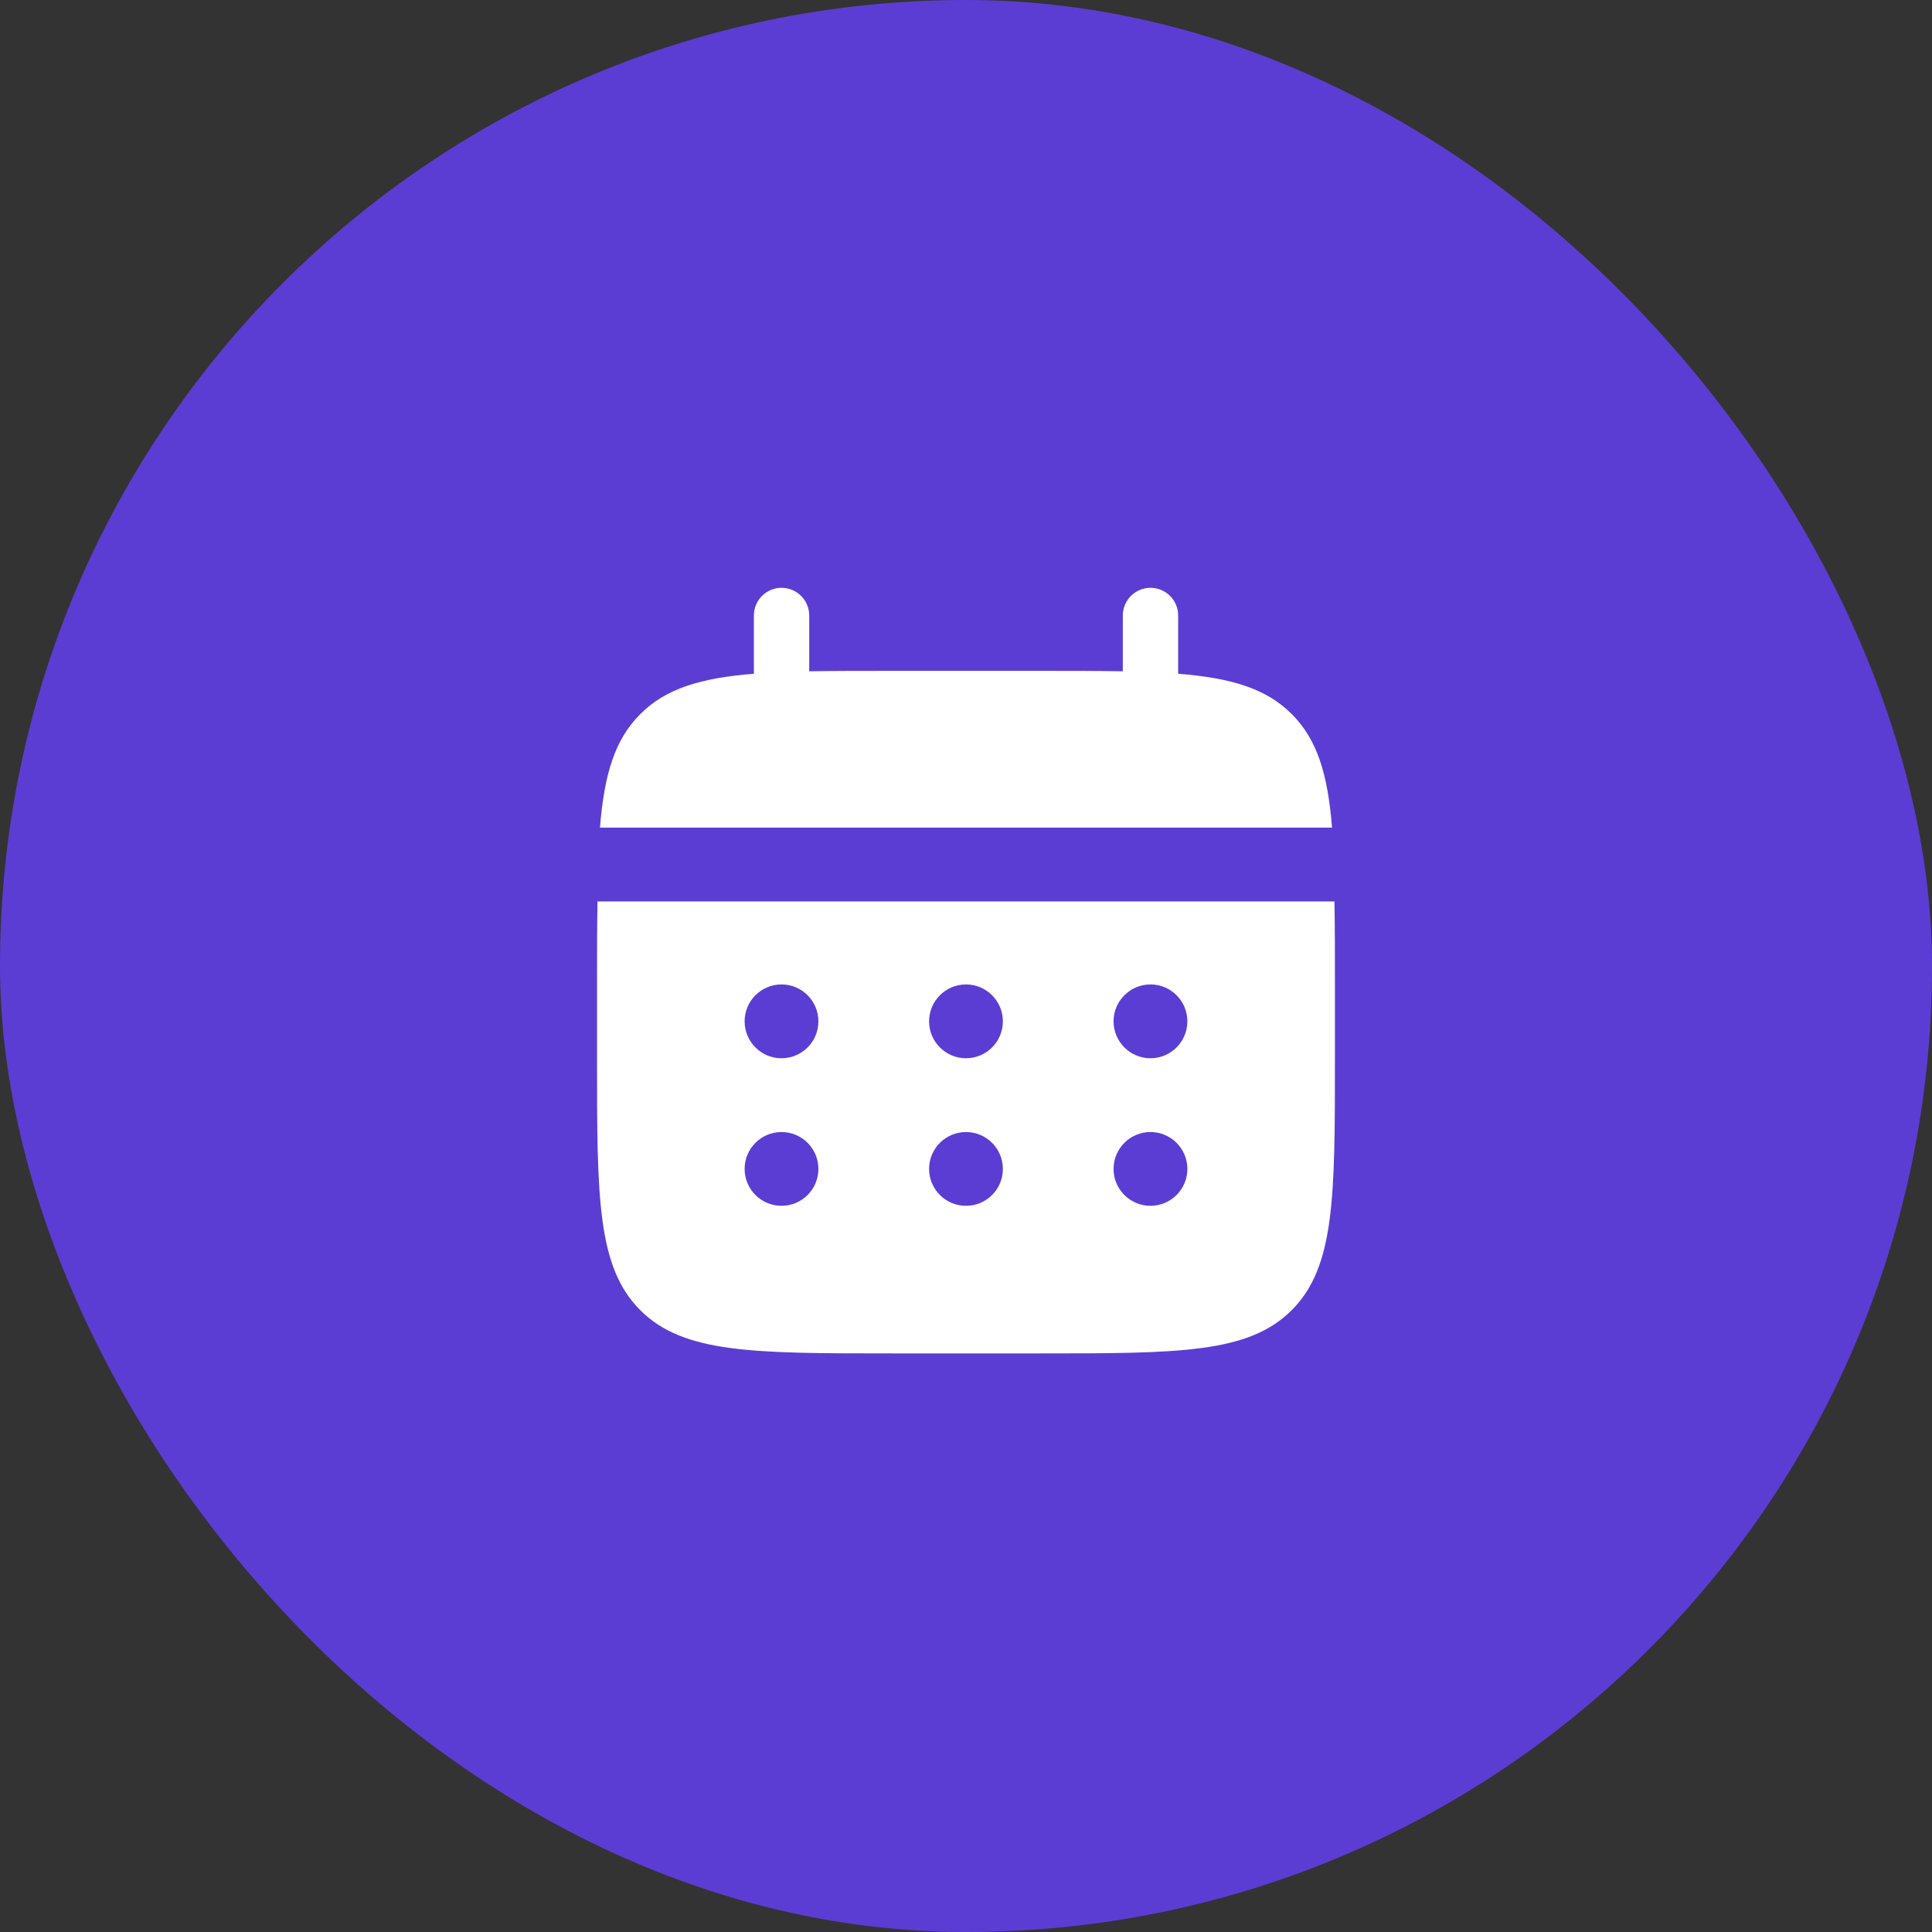
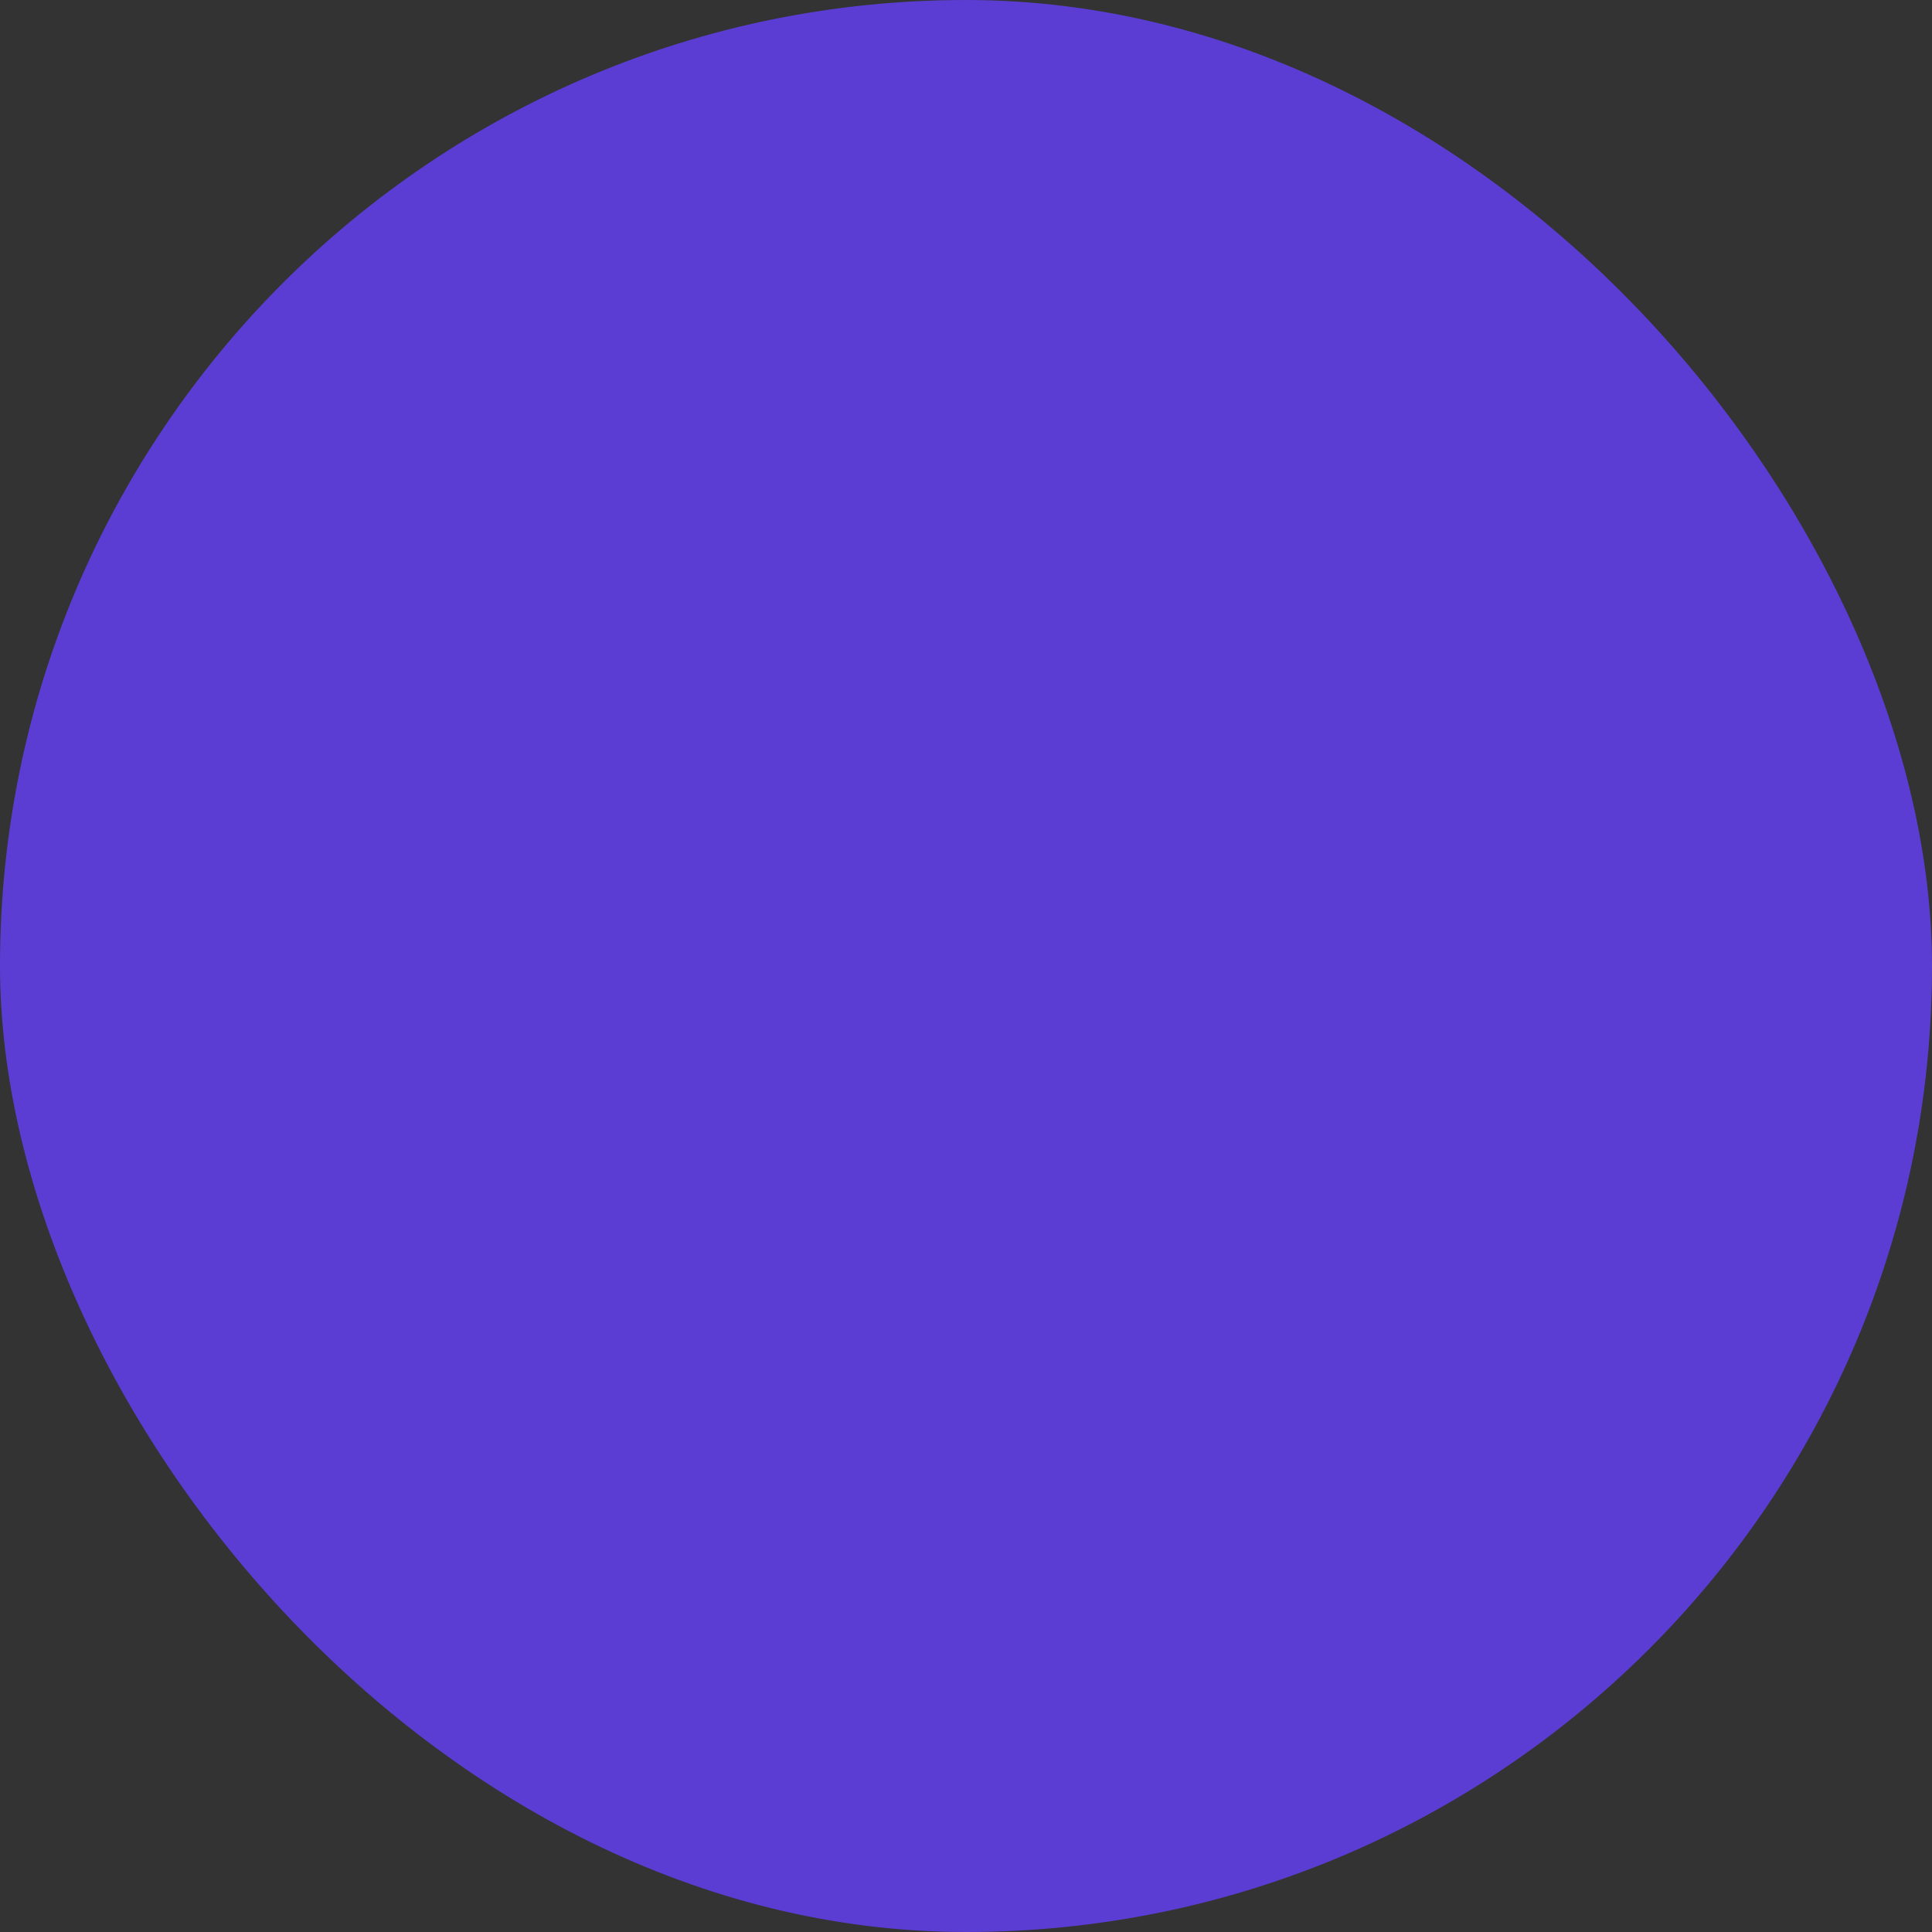
<svg xmlns="http://www.w3.org/2000/svg" width="48" height="48" viewBox="0 0 48 48" fill="none">
  <rect x="0" y="0" width="48" height="48" fill="#333333" stroke="none" />
  <rect width="48" height="48" rx="24" fill="#5B3DD4" />
-   <path d="M20.105 15.292C20.105 14.912 19.797 14.604 19.417 14.604C19.038 14.604 18.73 14.912 18.73 15.292V16.739C17.41 16.845 16.544 17.104 15.908 17.741C15.271 18.377 15.012 19.243 14.906 20.562H33.094C32.989 19.243 32.73 18.377 32.093 17.741C31.457 17.104 30.591 16.845 29.271 16.739V15.292C29.271 14.912 28.963 14.604 28.584 14.604C28.204 14.604 27.896 14.912 27.896 15.292V16.678C27.287 16.667 26.603 16.667 25.834 16.667H22.167C21.398 16.667 20.715 16.667 20.105 16.678V15.292Z" fill="white" />
-   <path fill-rule="evenodd" clip-rule="evenodd" d="M14.833 24.458C14.833 23.689 14.833 23.006 14.845 22.396H33.154C33.166 23.006 33.166 23.689 33.166 24.458V26.292C33.166 29.748 33.166 31.477 32.092 32.551C31.018 33.625 29.29 33.625 25.833 33.625H22.166C18.709 33.625 16.981 33.625 15.907 32.551C14.833 31.477 14.833 29.748 14.833 26.292V24.458ZM28.583 26.292C29.089 26.292 29.5 25.881 29.5 25.375C29.5 24.869 29.089 24.458 28.583 24.458C28.077 24.458 27.666 24.869 27.666 25.375C27.666 25.881 28.077 26.292 28.583 26.292ZM28.583 29.958C29.089 29.958 29.5 29.548 29.5 29.042C29.5 28.535 29.089 28.125 28.583 28.125C28.077 28.125 27.666 28.535 27.666 29.042C27.666 29.548 28.077 29.958 28.583 29.958ZM24.916 25.375C24.916 25.881 24.506 26.292 24 26.292C23.493 26.292 23.083 25.881 23.083 25.375C23.083 24.869 23.493 24.458 24 24.458C24.506 24.458 24.916 24.869 24.916 25.375ZM24.916 29.042C24.916 29.548 24.506 29.958 24 29.958C23.493 29.958 23.083 29.548 23.083 29.042C23.083 28.535 23.493 28.125 24 28.125C24.506 28.125 24.916 28.535 24.916 29.042ZM19.416 26.292C19.923 26.292 20.333 25.881 20.333 25.375C20.333 24.869 19.923 24.458 19.416 24.458C18.91 24.458 18.5 24.869 18.5 25.375C18.5 25.881 18.91 26.292 19.416 26.292ZM19.416 29.958C19.923 29.958 20.333 29.548 20.333 29.042C20.333 28.535 19.923 28.125 19.416 28.125C18.91 28.125 18.5 28.535 18.5 29.042C18.5 29.548 18.91 29.958 19.416 29.958Z" fill="white" />
</svg>